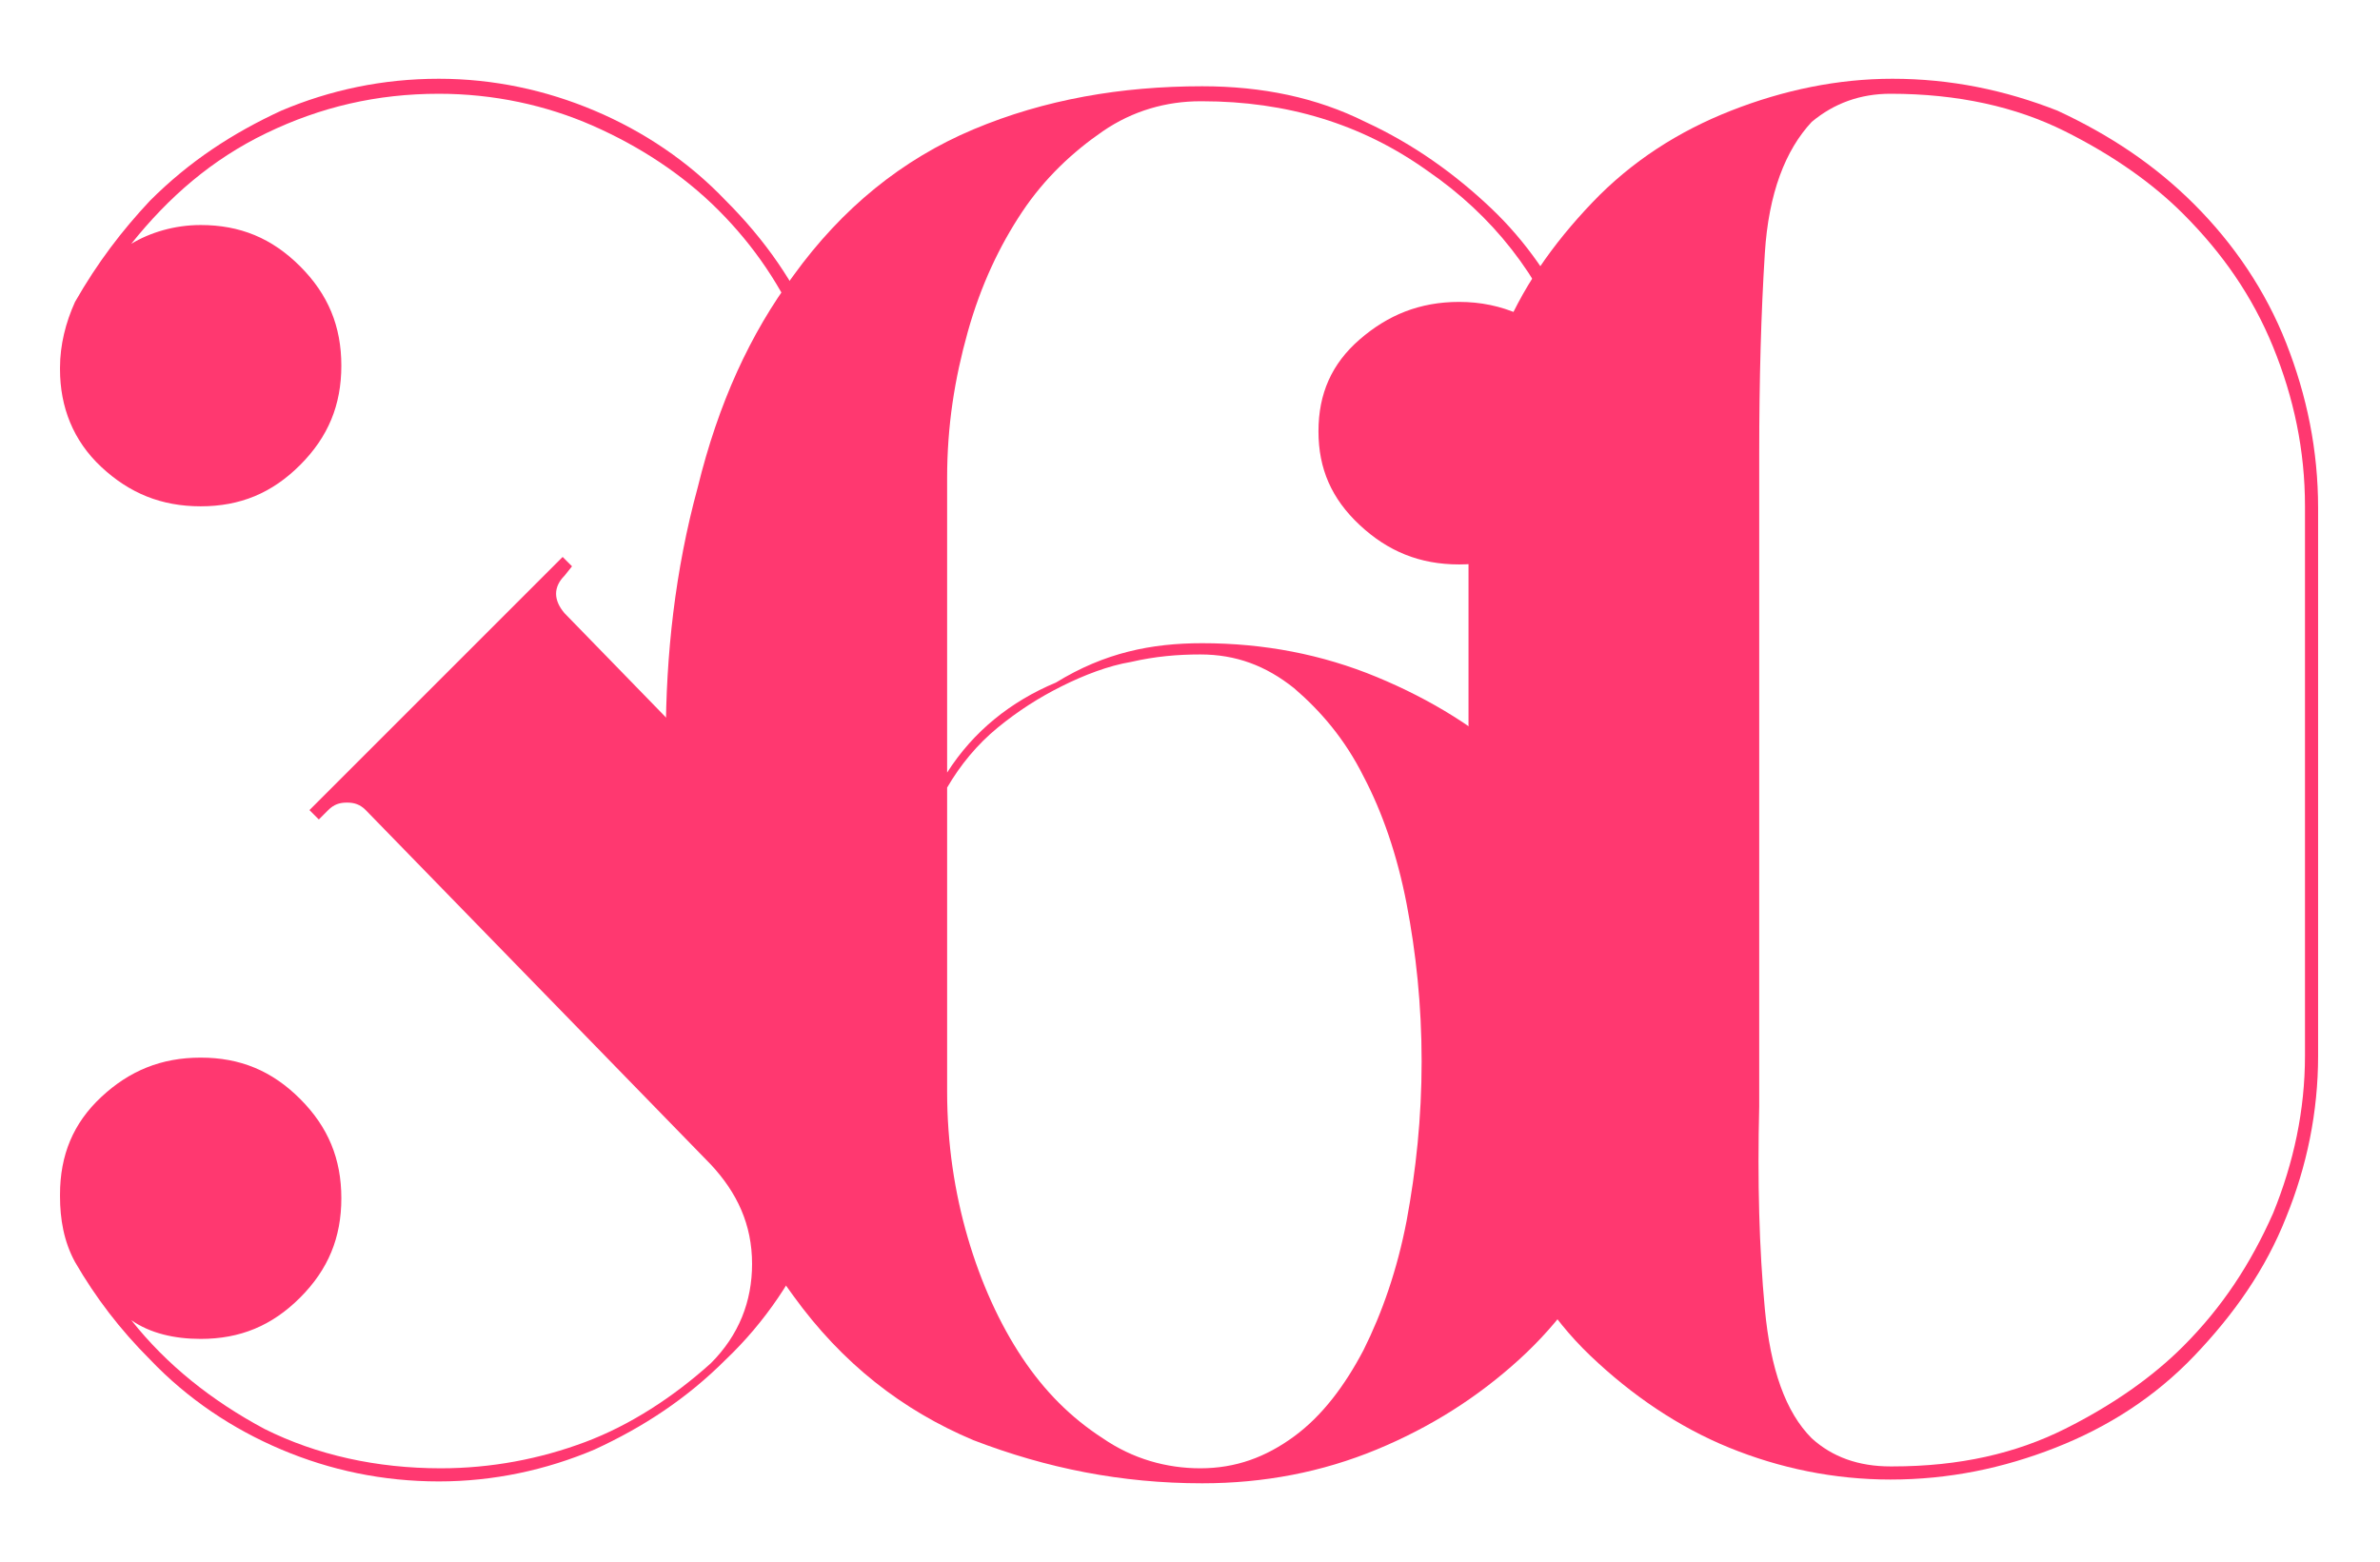
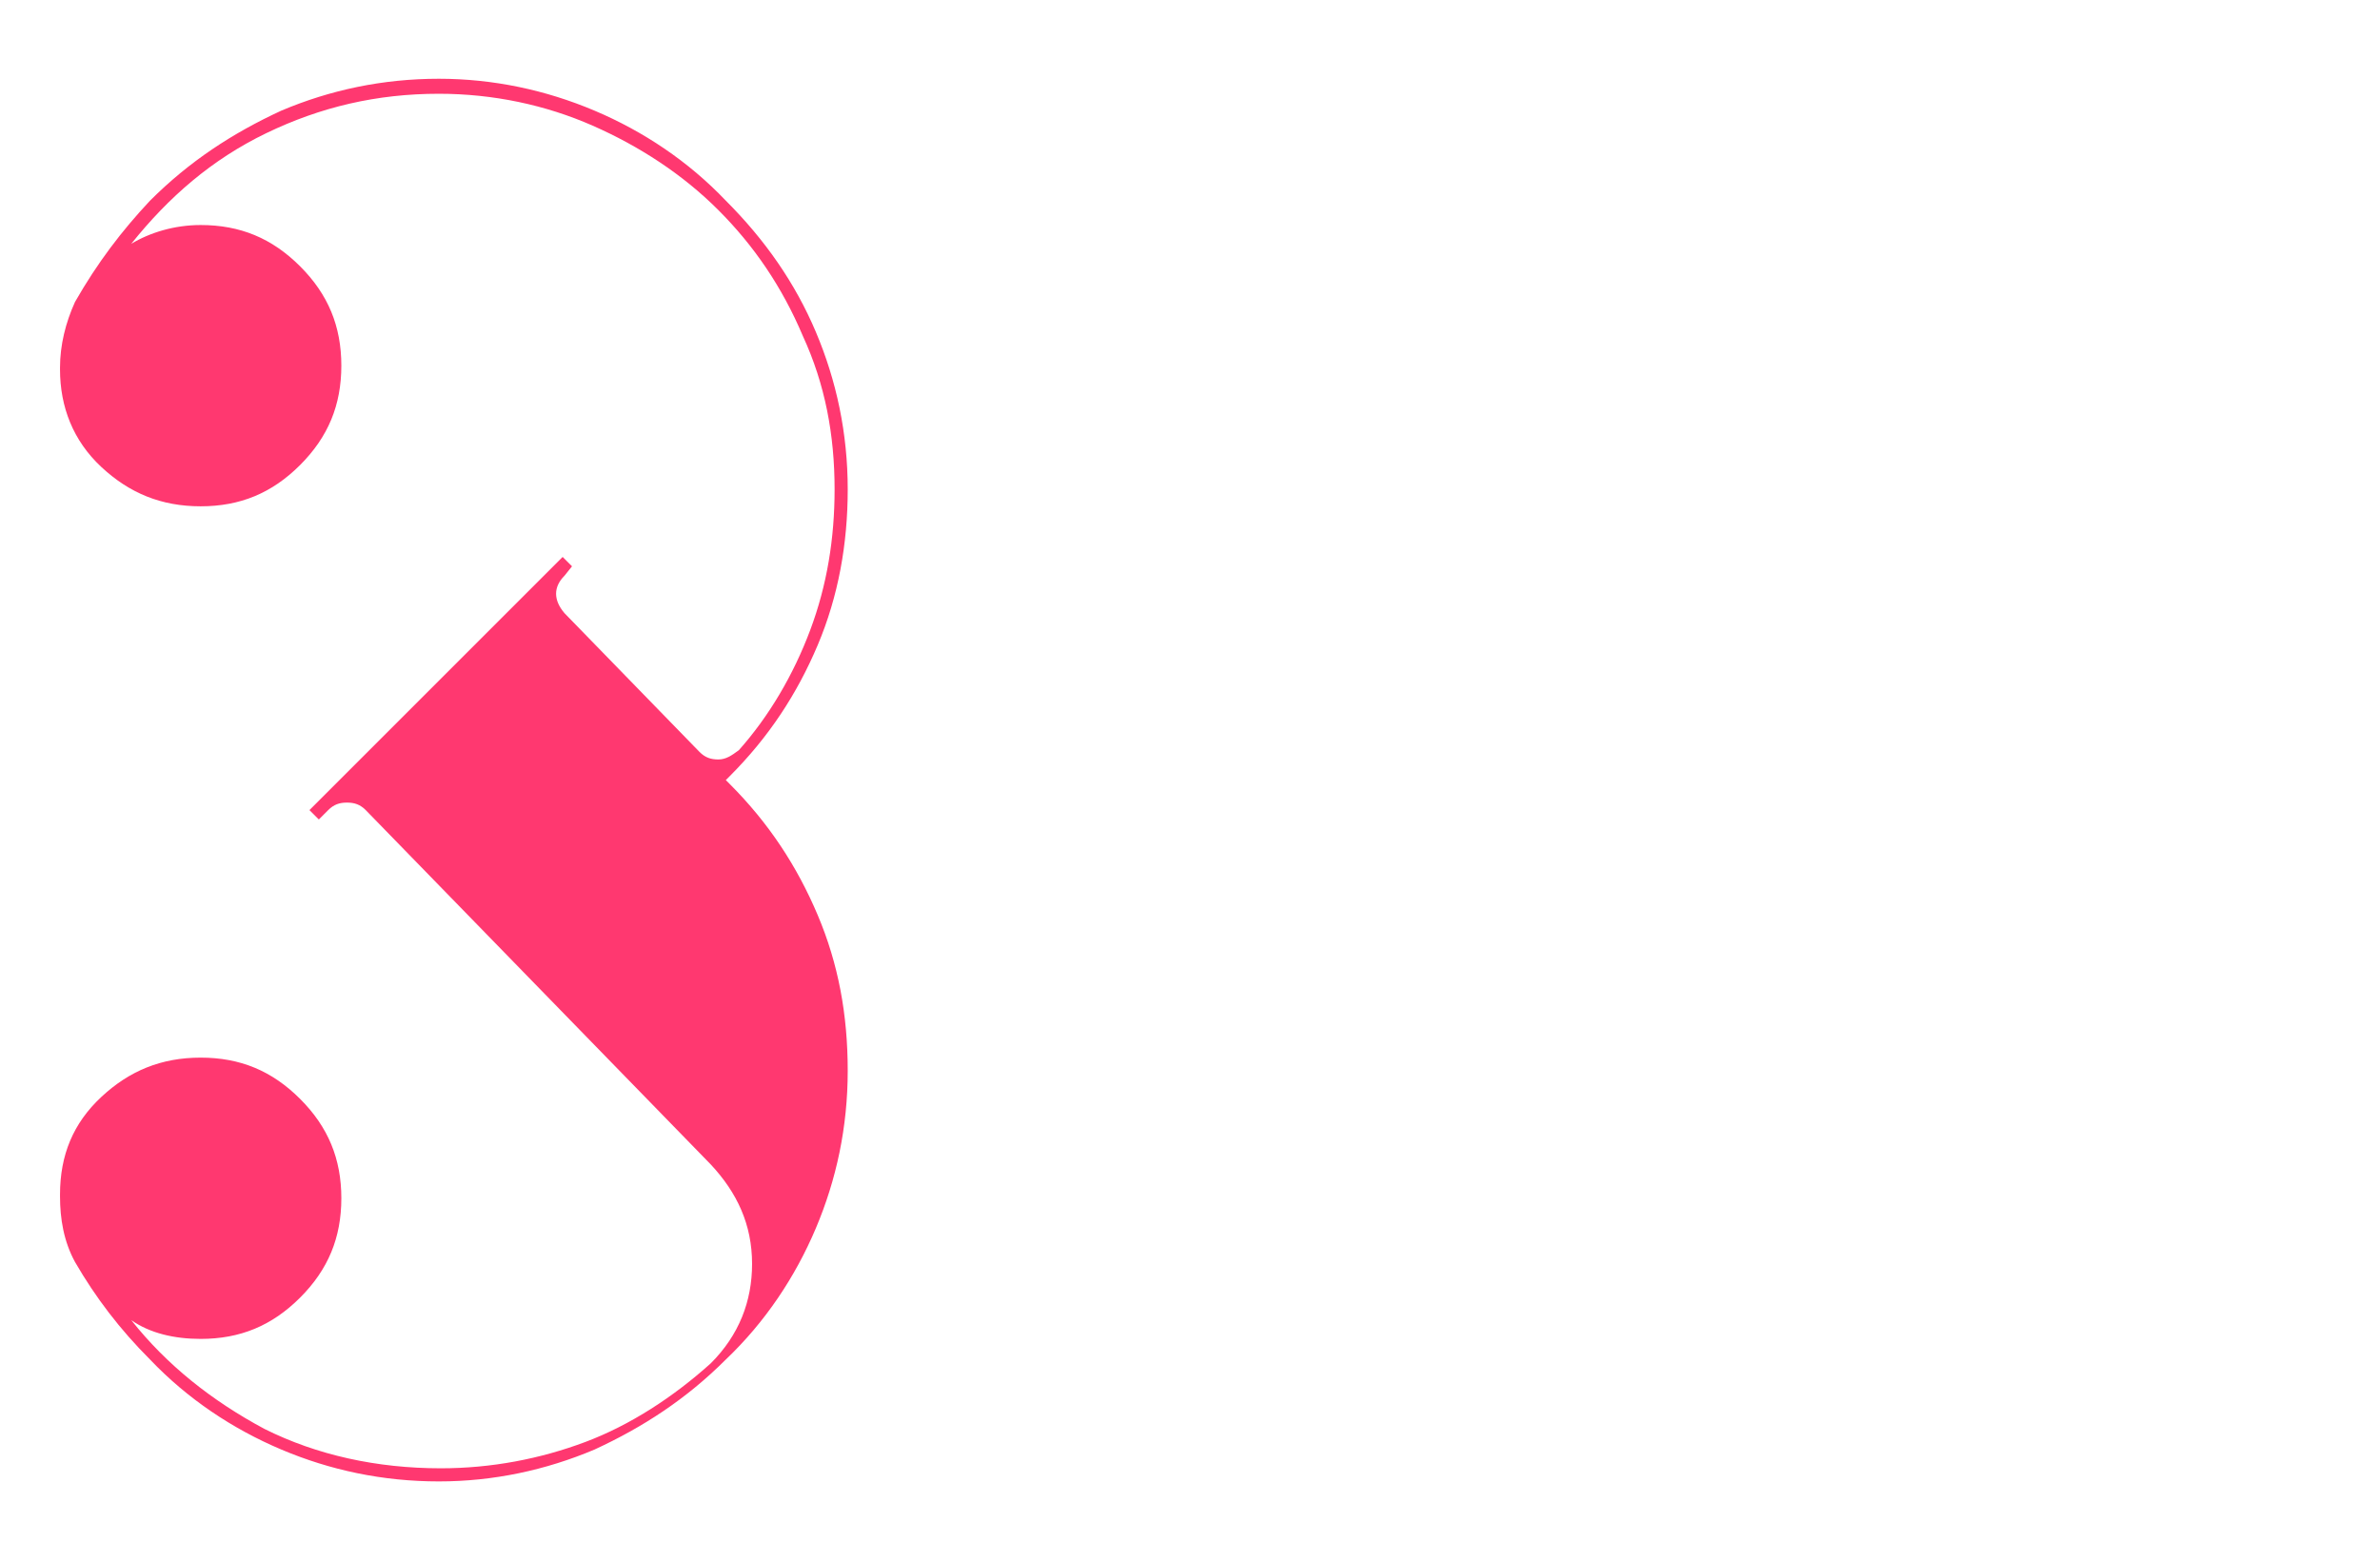
<svg xmlns="http://www.w3.org/2000/svg" version="1.1" id="Layer_1" x="0px" y="0px" viewBox="0 0 126.9 83.3" style="enable-background:new 0 0 126.9 83.3;" xml:space="preserve">
  <style type="text/css">
	.st0{fill:#FF3870;}
</style>
  <g>
    <g>
      <path class="st0" d="M19.5,43.2c-0.3-0.3-0.6-0.4-1-0.4s-0.7,0.1-1,0.4L17,43.7l-0.5-0.5L30,29.7l0.5,0.5l-0.4,0.5    c-0.6,0.6-0.6,1.3,0,2l7.2,7.4c0.3,0.3,0.6,0.4,1,0.4s0.7-0.2,1.1-0.5c1.6-1.8,2.9-4,3.8-6.4s1.3-4.9,1.3-7.5    c0-2.9-0.5-5.6-1.7-8.2c-1.1-2.6-2.6-4.8-4.5-6.7c-1.9-1.9-4.2-3.4-6.7-4.5s-5.3-1.7-8.2-1.7c-3.3,0-6.3,0.7-9.2,2.1S9,10.5,7,13    c1-0.6,2.3-1,3.7-1c2.1,0,3.8,0.7,5.3,2.2s2.2,3.2,2.2,5.3s-0.7,3.8-2.2,5.3s-3.2,2.2-5.3,2.2s-3.8-0.7-5.3-2.1    c-1.5-1.4-2.2-3.2-2.2-5.2v-0.1c0-1.2,0.3-2.4,0.8-3.5C5.2,14,6.5,12.3,8,10.7c2.1-2.1,4.4-3.6,7-4.8c2.6-1.1,5.4-1.7,8.4-1.7    c2.9,0,5.7,0.6,8.3,1.7s5,2.7,7,4.8c2.1,2.1,3.7,4.4,4.8,7s1.7,5.4,1.7,8.4c0,2.9-0.5,5.7-1.6,8.3s-2.6,4.9-4.7,7l-0.2,0.2    l0.2,0.2c2.1,2.1,3.6,4.4,4.7,7c1.1,2.6,1.6,5.3,1.6,8.3c0,3-0.6,5.8-1.7,8.4s-2.7,5-4.8,7c-2.1,2.1-4.4,3.6-7,4.8    c-2.6,1.1-5.4,1.7-8.3,1.7c-3,0-5.8-0.6-8.4-1.7s-5-2.7-7-4.8c-1.6-1.6-2.9-3.3-4-5.2c-0.6-1.1-0.8-2.3-0.8-3.5v-0.1    c0-2.1,0.7-3.8,2.2-5.2c1.5-1.4,3.2-2.1,5.3-2.1s3.8,0.7,5.3,2.2s2.2,3.2,2.2,5.3s-0.7,3.8-2.2,5.3s-3.2,2.2-5.3,2.2    c-1.4,0-2.7-0.3-3.7-1c1.9,2.4,4.3,4.3,7.1,5.8c2.8,1.4,6,2.1,9.4,2.1c2.7,0,5.3-0.5,7.7-1.4s4.7-2.4,6.7-4.2    c1.5-1.5,2.2-3.3,2.2-5.3c0-2.1-0.8-3.8-2.2-5.3L19.5,43.2z" />
-       <path class="st0" d="M64.1,34.3c3.3,0,6.4,0.6,9.3,1.8c2.9,1.2,5.5,2.8,7.6,4.8s3.9,4.4,5.1,7.1c1.2,2.7,1.9,5.6,1.9,8.6    c0,3.1-0.6,6-1.9,8.8c-1.2,2.7-2.9,5.1-5.1,7.1c-2.2,2-4.7,3.6-7.6,4.8c-2.9,1.2-6,1.8-9.3,1.8c-4.3,0-8.3-0.8-12.2-2.3    c-3.8-1.6-7-4.1-9.6-7.7c-2.3-3.1-4-6.9-5.1-11.4s-1.7-9-1.7-13.4v-4.9c0-4.5,0.5-9,1.7-13.4c1.1-4.5,2.8-8.2,5.1-11.3    c2.6-3.6,5.8-6.2,9.6-7.8c3.8-1.6,7.9-2.3,12.2-2.3c3.2,0,6.1,0.6,8.7,1.9c2.6,1.2,4.8,2.8,6.7,4.6s3.3,3.9,4.3,6    c1,2.2,1.5,4.1,1.5,5.9c0,1.9-0.7,3.6-2.2,5c-1.5,1.4-3.2,2.1-5.3,2.1s-3.8-0.7-5.3-2.1s-2.2-3-2.2-5s0.7-3.6,2.2-4.9s3.2-2,5.3-2    c2.3,0,4.3,0.9,5.8,2.6c-1.5-4-4-7.2-7.5-9.6c-3.5-2.5-7.5-3.7-12-3.7H64c-1.8,0-3.6,0.5-5.2,1.6s-3.1,2.5-4.3,4.3    c-1.2,1.8-2.2,3.9-2.9,6.4s-1.1,5-1.1,7.8v15.7c1.4-2.2,3.4-3.8,5.8-4.8C58.9,34.8,61.4,34.3,64.1,34.3z M64,78.3    c1.9,0,3.5-0.6,5-1.7c1.5-1.1,2.7-2.7,3.7-4.6c1-2,1.8-4.3,2.3-6.9c0.5-2.7,0.8-5.5,0.8-8.5s-0.3-5.8-0.8-8.4    c-0.5-2.6-1.3-4.9-2.3-6.8c-1-2-2.3-3.5-3.7-4.7c-1.5-1.2-3.1-1.8-5-1.8c-1.2,0-2.4,0.1-3.7,0.4c-1.2,0.2-2.5,0.7-3.7,1.3    c-1.2,0.6-2.3,1.3-3.4,2.2c-1.1,0.9-2,2-2.7,3.2v16.2c0,2.8,0.4,5.4,1.1,7.8c0.7,2.4,1.7,4.6,2.9,6.4c1.2,1.8,2.6,3.2,4.3,4.3    C60.4,77.8,62.2,78.3,64,78.3z" />
-       <path class="st0" d="M117,10.9c2.1,2.1,3.8,4.6,4.9,7.4s1.7,5.7,1.7,8.8v10.2V46v10.3c0,3-0.6,5.9-1.7,8.6    c-1.1,2.8-2.8,5.2-4.9,7.4s-4.6,3.8-7.4,4.9c-2.8,1.1-5.7,1.7-8.8,1.7c-3,0-5.9-0.6-8.6-1.7s-5.2-2.8-7.4-4.9S81.2,67.8,80,65    c-1.1-2.8-1.7-5.7-1.7-8.6v-9.3V36.2V27c0-3.1,0.6-6,1.7-8.8c1.1-2.8,2.8-5.2,4.9-7.4s4.6-3.8,7.4-4.9c2.8-1.1,5.7-1.7,8.6-1.7    c3.1,0,6,0.6,8.8,1.7C112.5,7.2,114.9,8.8,117,10.9z M122.9,27c0-3-0.6-5.8-1.7-8.5s-2.7-5-4.8-7.1c-1.6-1.6-3.7-3.1-6.3-4.4    s-5.7-2-9.3-2c-1.6,0-3,0.5-4.2,1.5c-1.4,1.5-2.3,3.8-2.5,7c-0.2,3.2-0.3,6.7-0.3,10.7v12.4v10V59c-0.1,4,0,7.6,0.3,10.8    s1.1,5.5,2.5,6.9c1.1,1,2.5,1.5,4.2,1.5h0.1c3.6,0,6.6-0.7,9.2-2s4.7-2.8,6.3-4.4c2.1-2.1,3.6-4.4,4.8-7.1    c1.1-2.7,1.7-5.5,1.7-8.4V27z" />
    </g>
  </g>
</svg>